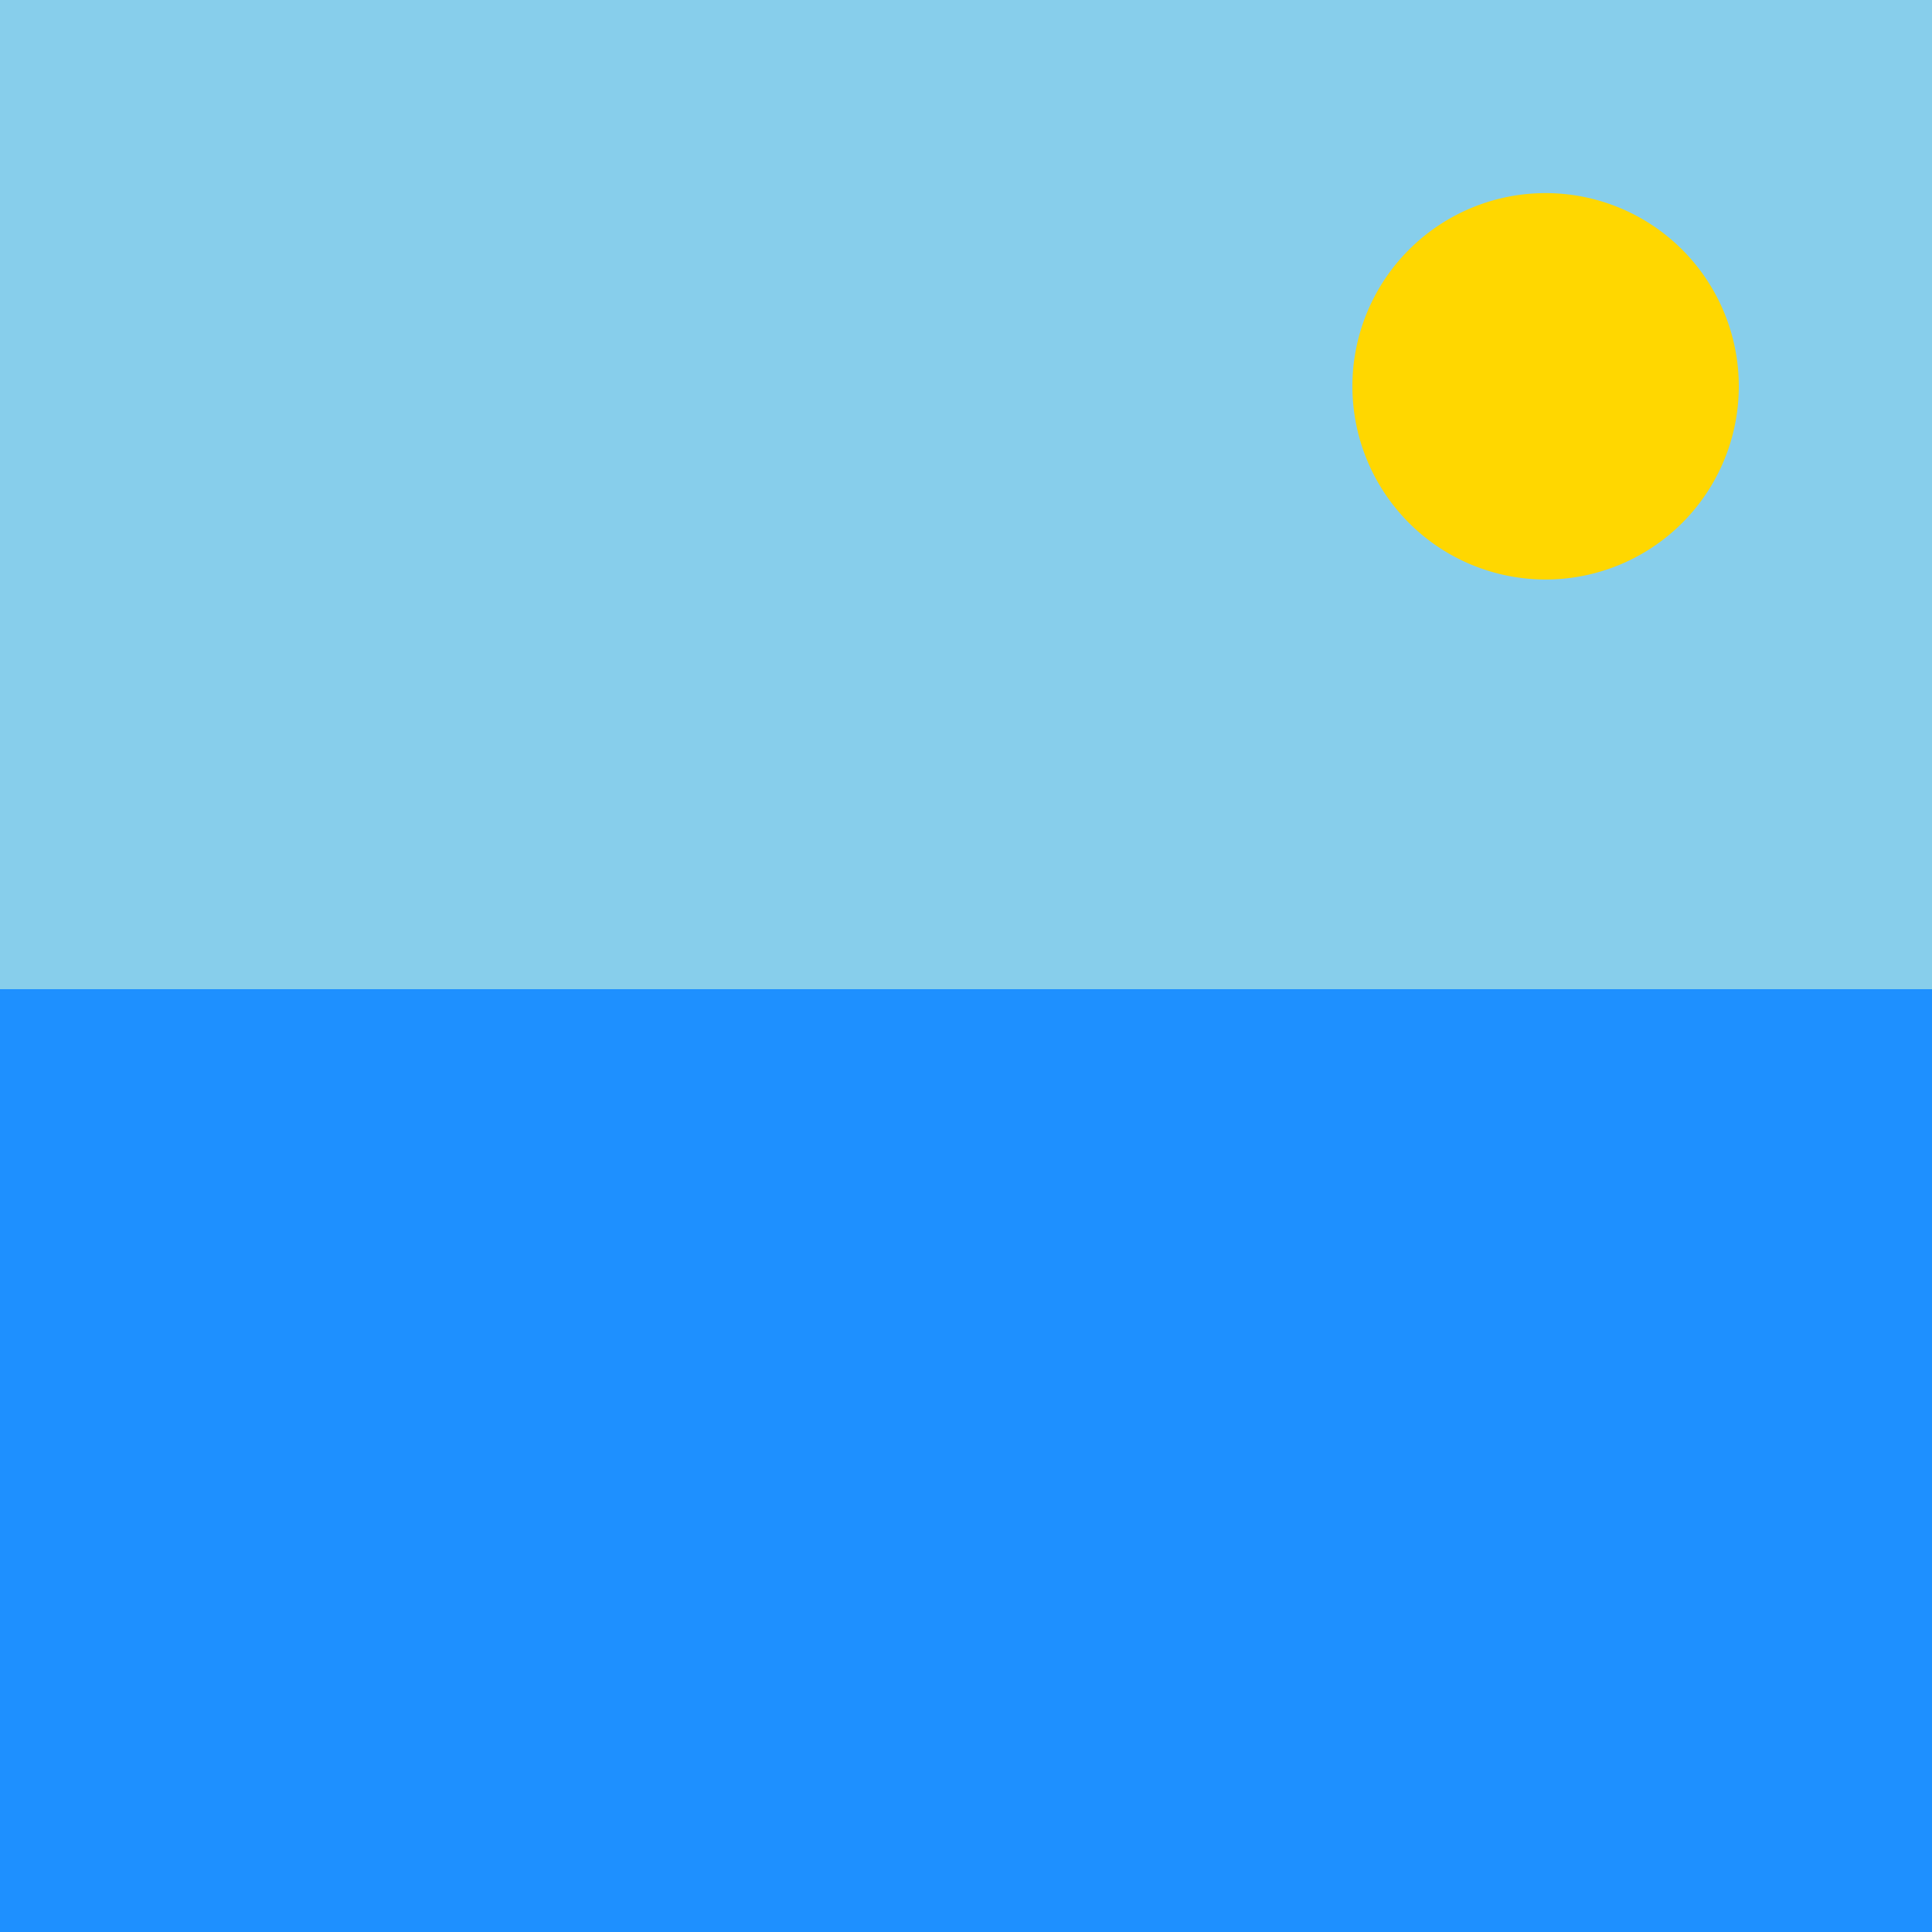
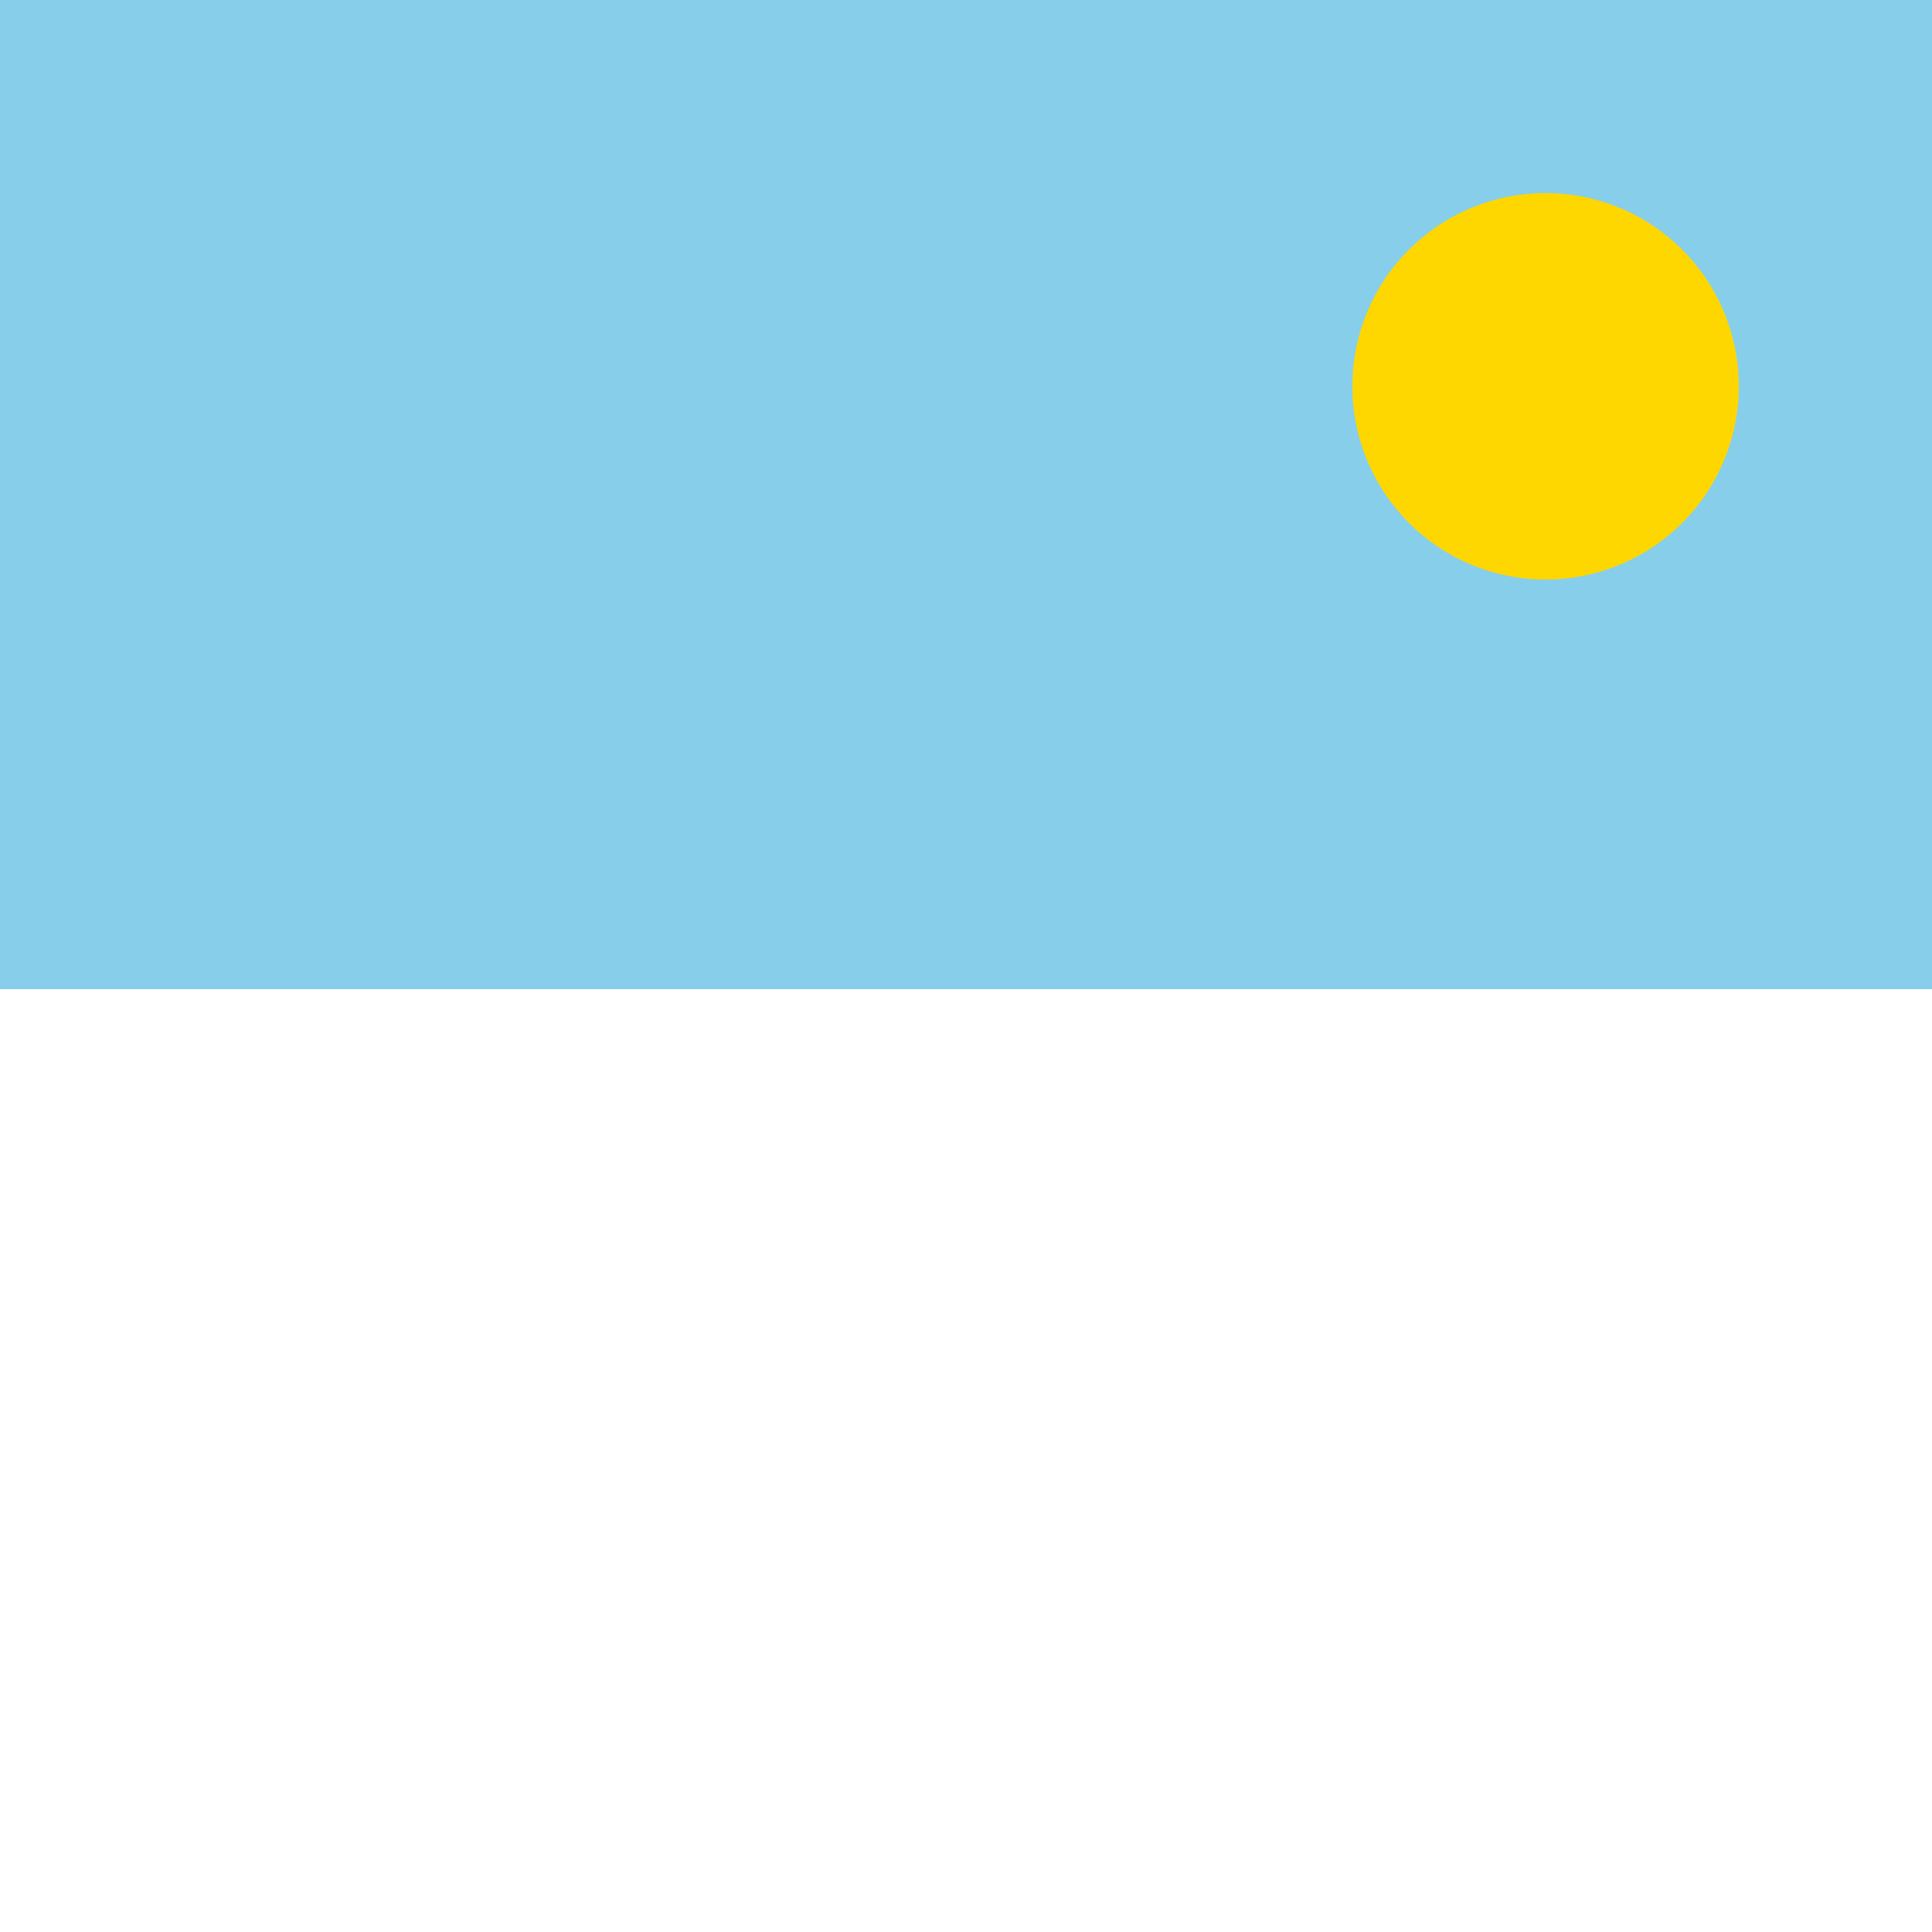
<svg xmlns="http://www.w3.org/2000/svg" width="500" height="500">
  <defs />
  <g>
    <rect fill="#87CEEB" stroke="none" x="0" y="0" width="512" height="256" />
    <path fill="#FFD700" stroke="none" paint-order="stroke fill markers" d=" M 450 100 A 50 50 0 1 1 450 99.95" />
-     <rect fill="#1E90FF" stroke="none" x="0" y="256" width="512" height="256" />
    <path fill="none" stroke="none" />
  </g>
</svg>